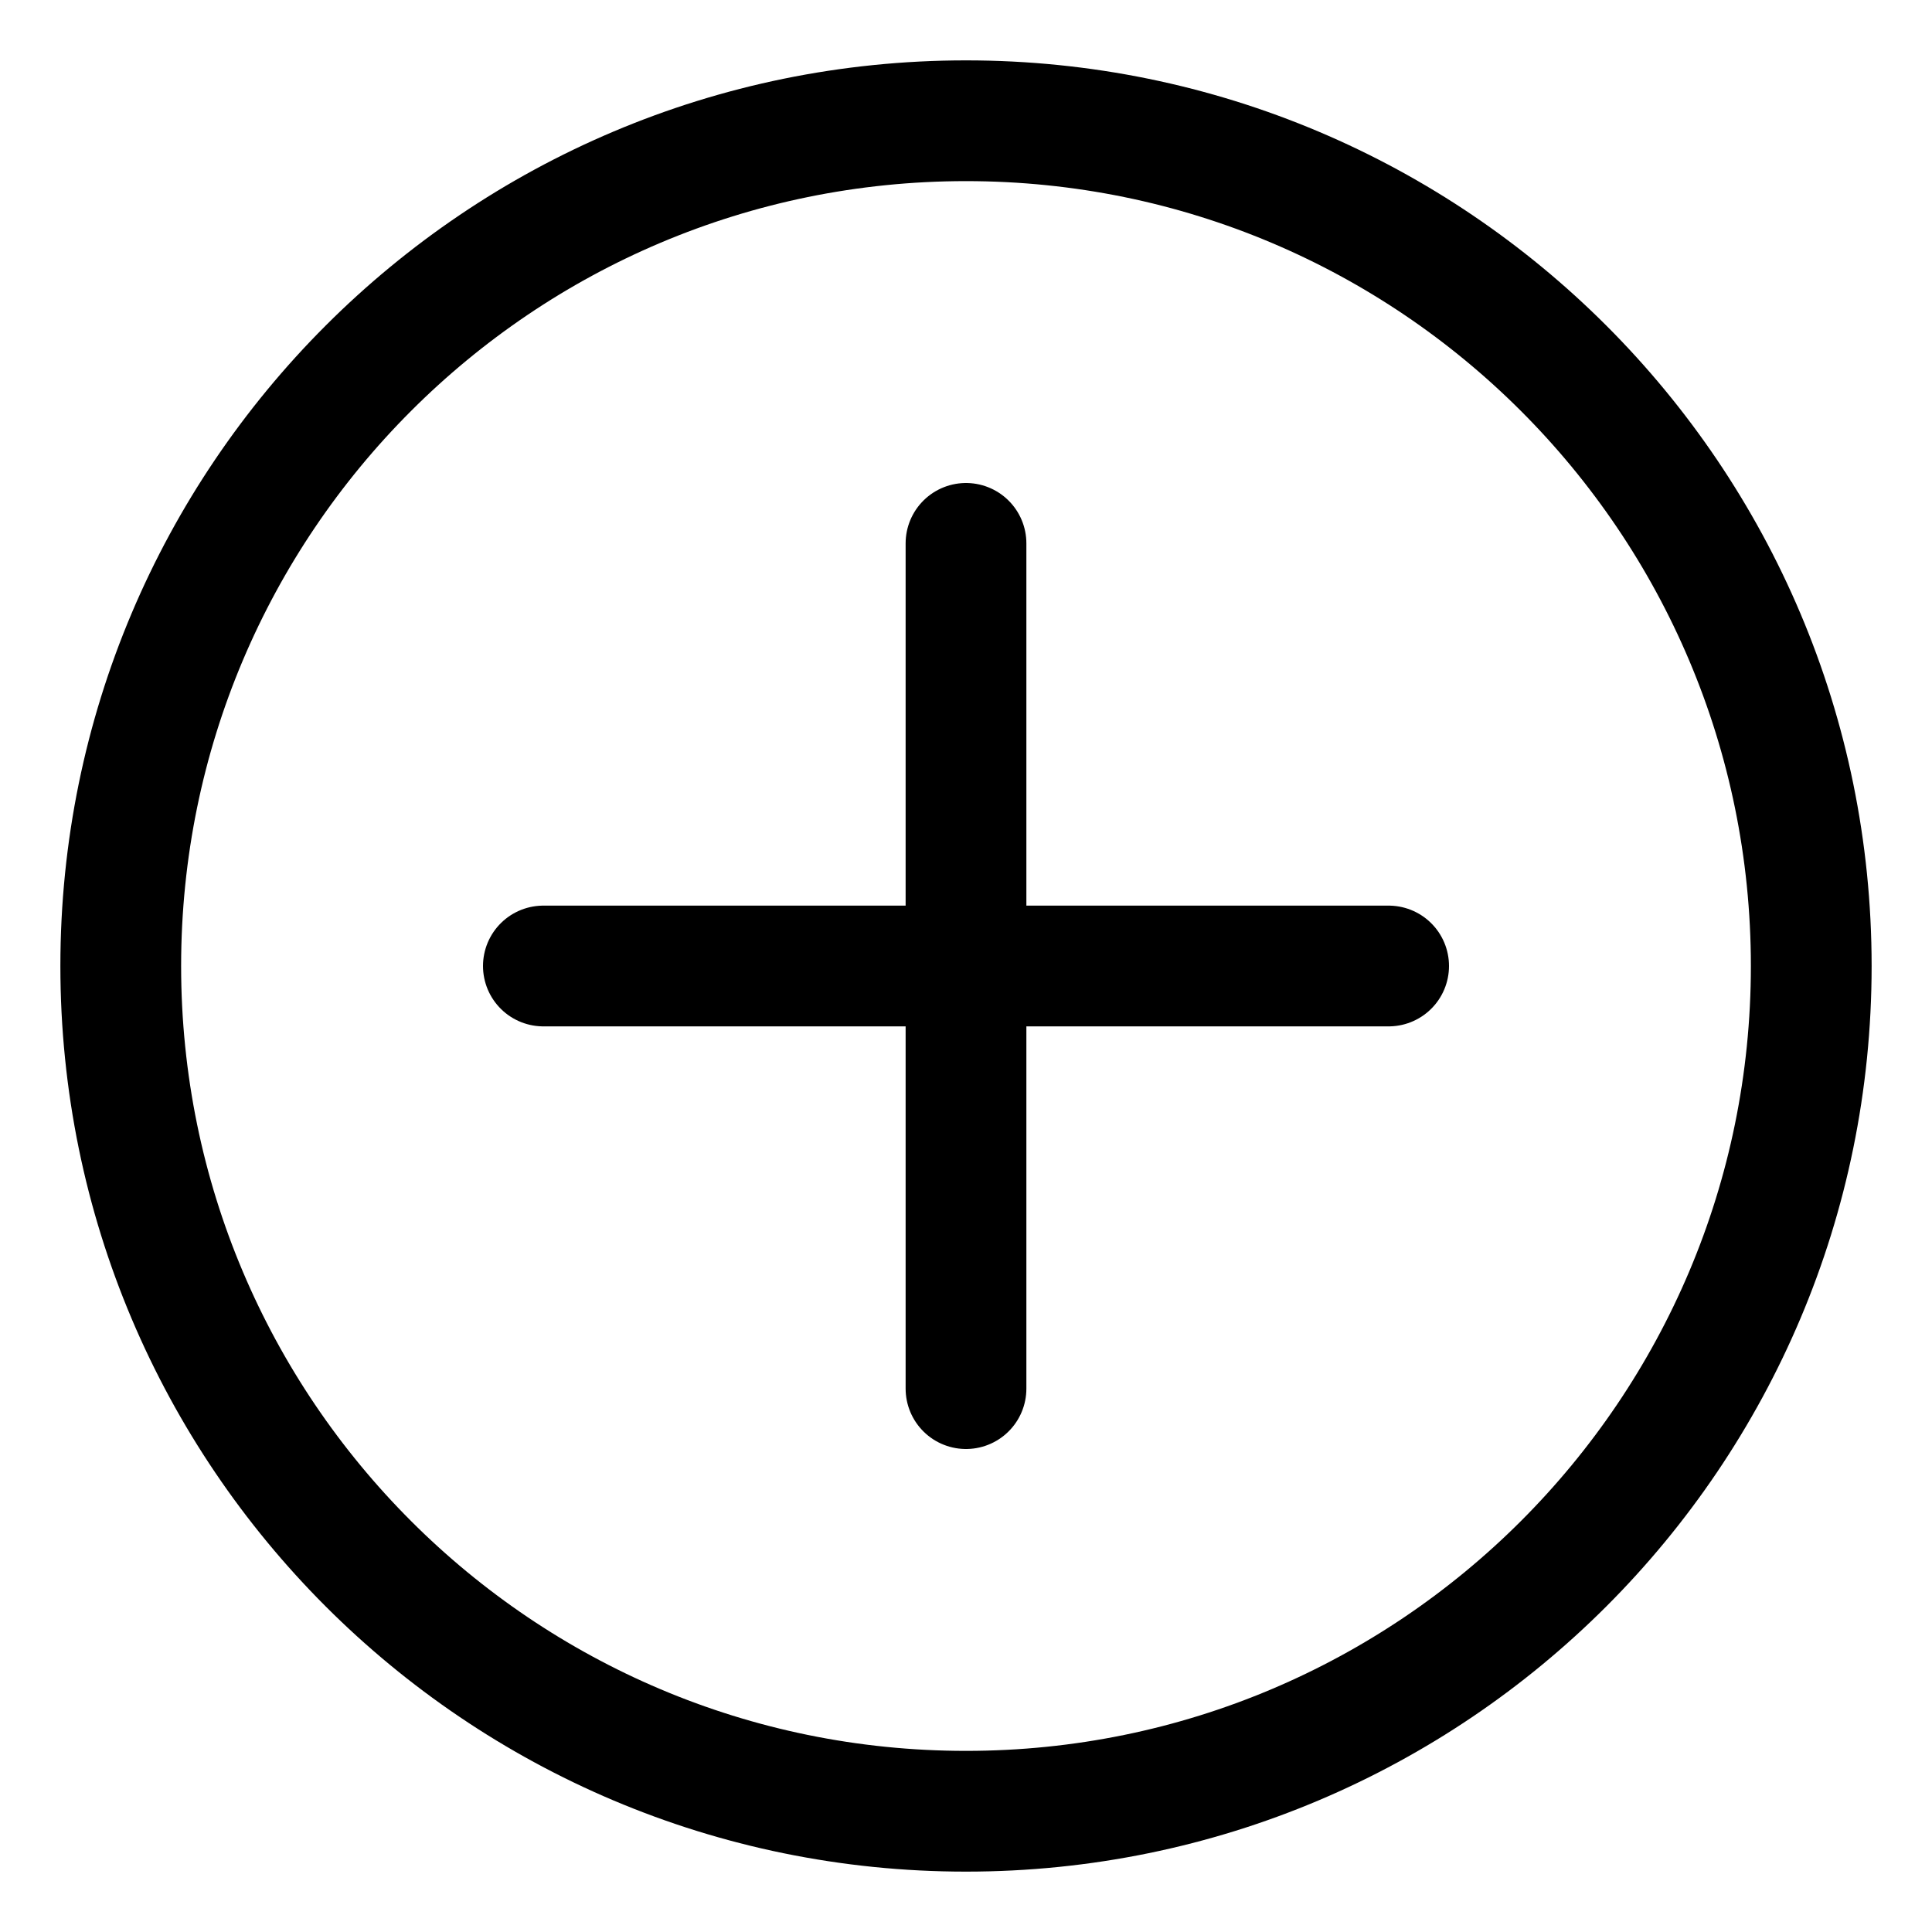
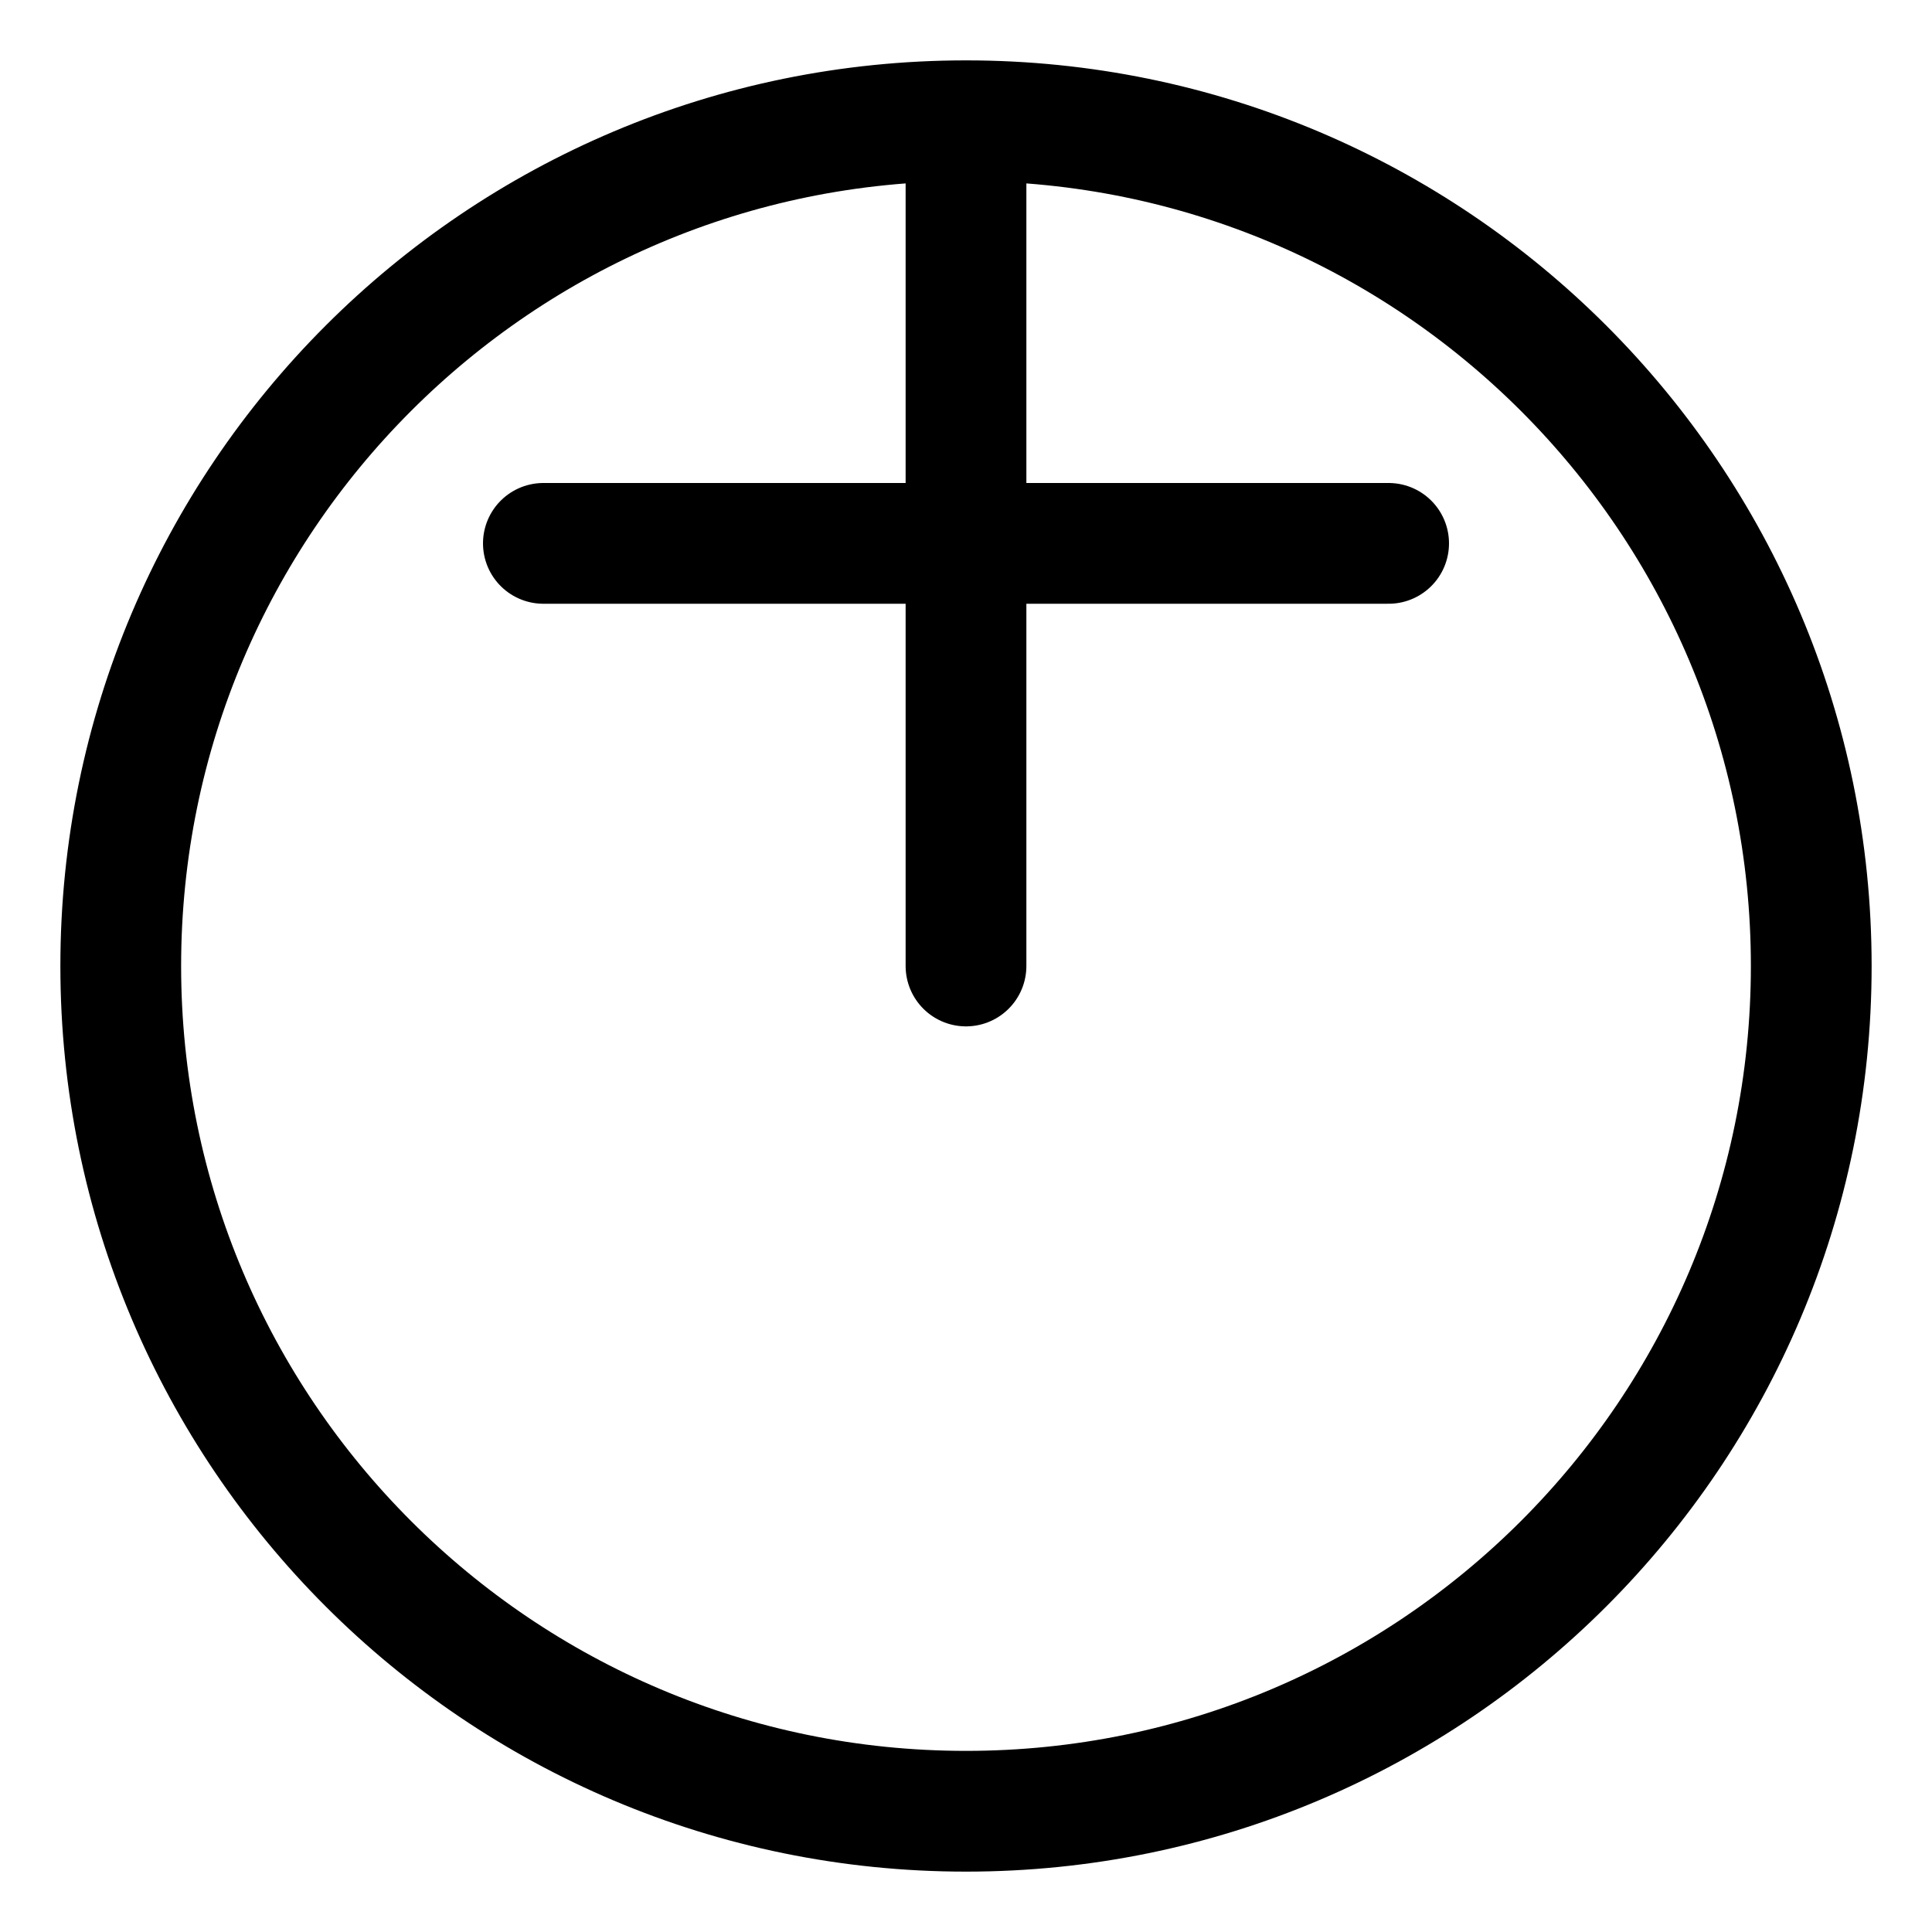
<svg xmlns="http://www.w3.org/2000/svg" width="32" height="32" viewBox="0 0 32 32">
-   <path fill="none" stroke="currentColor" stroke-linecap="round" stroke-linejoin="round" stroke-width="2" d="M16 2C8.268 2 2 8.268 2 16s6.268 14 14 14 14-6.268 14-14S23.732 2 16 2zm0 7v14m-7-7h14" />
+   <path fill="none" stroke="currentColor" stroke-linecap="round" stroke-linejoin="round" stroke-width="2" d="M16 2C8.268 2 2 8.268 2 16s6.268 14 14 14 14-6.268 14-14S23.732 2 16 2zv14m-7-7h14" />
</svg>